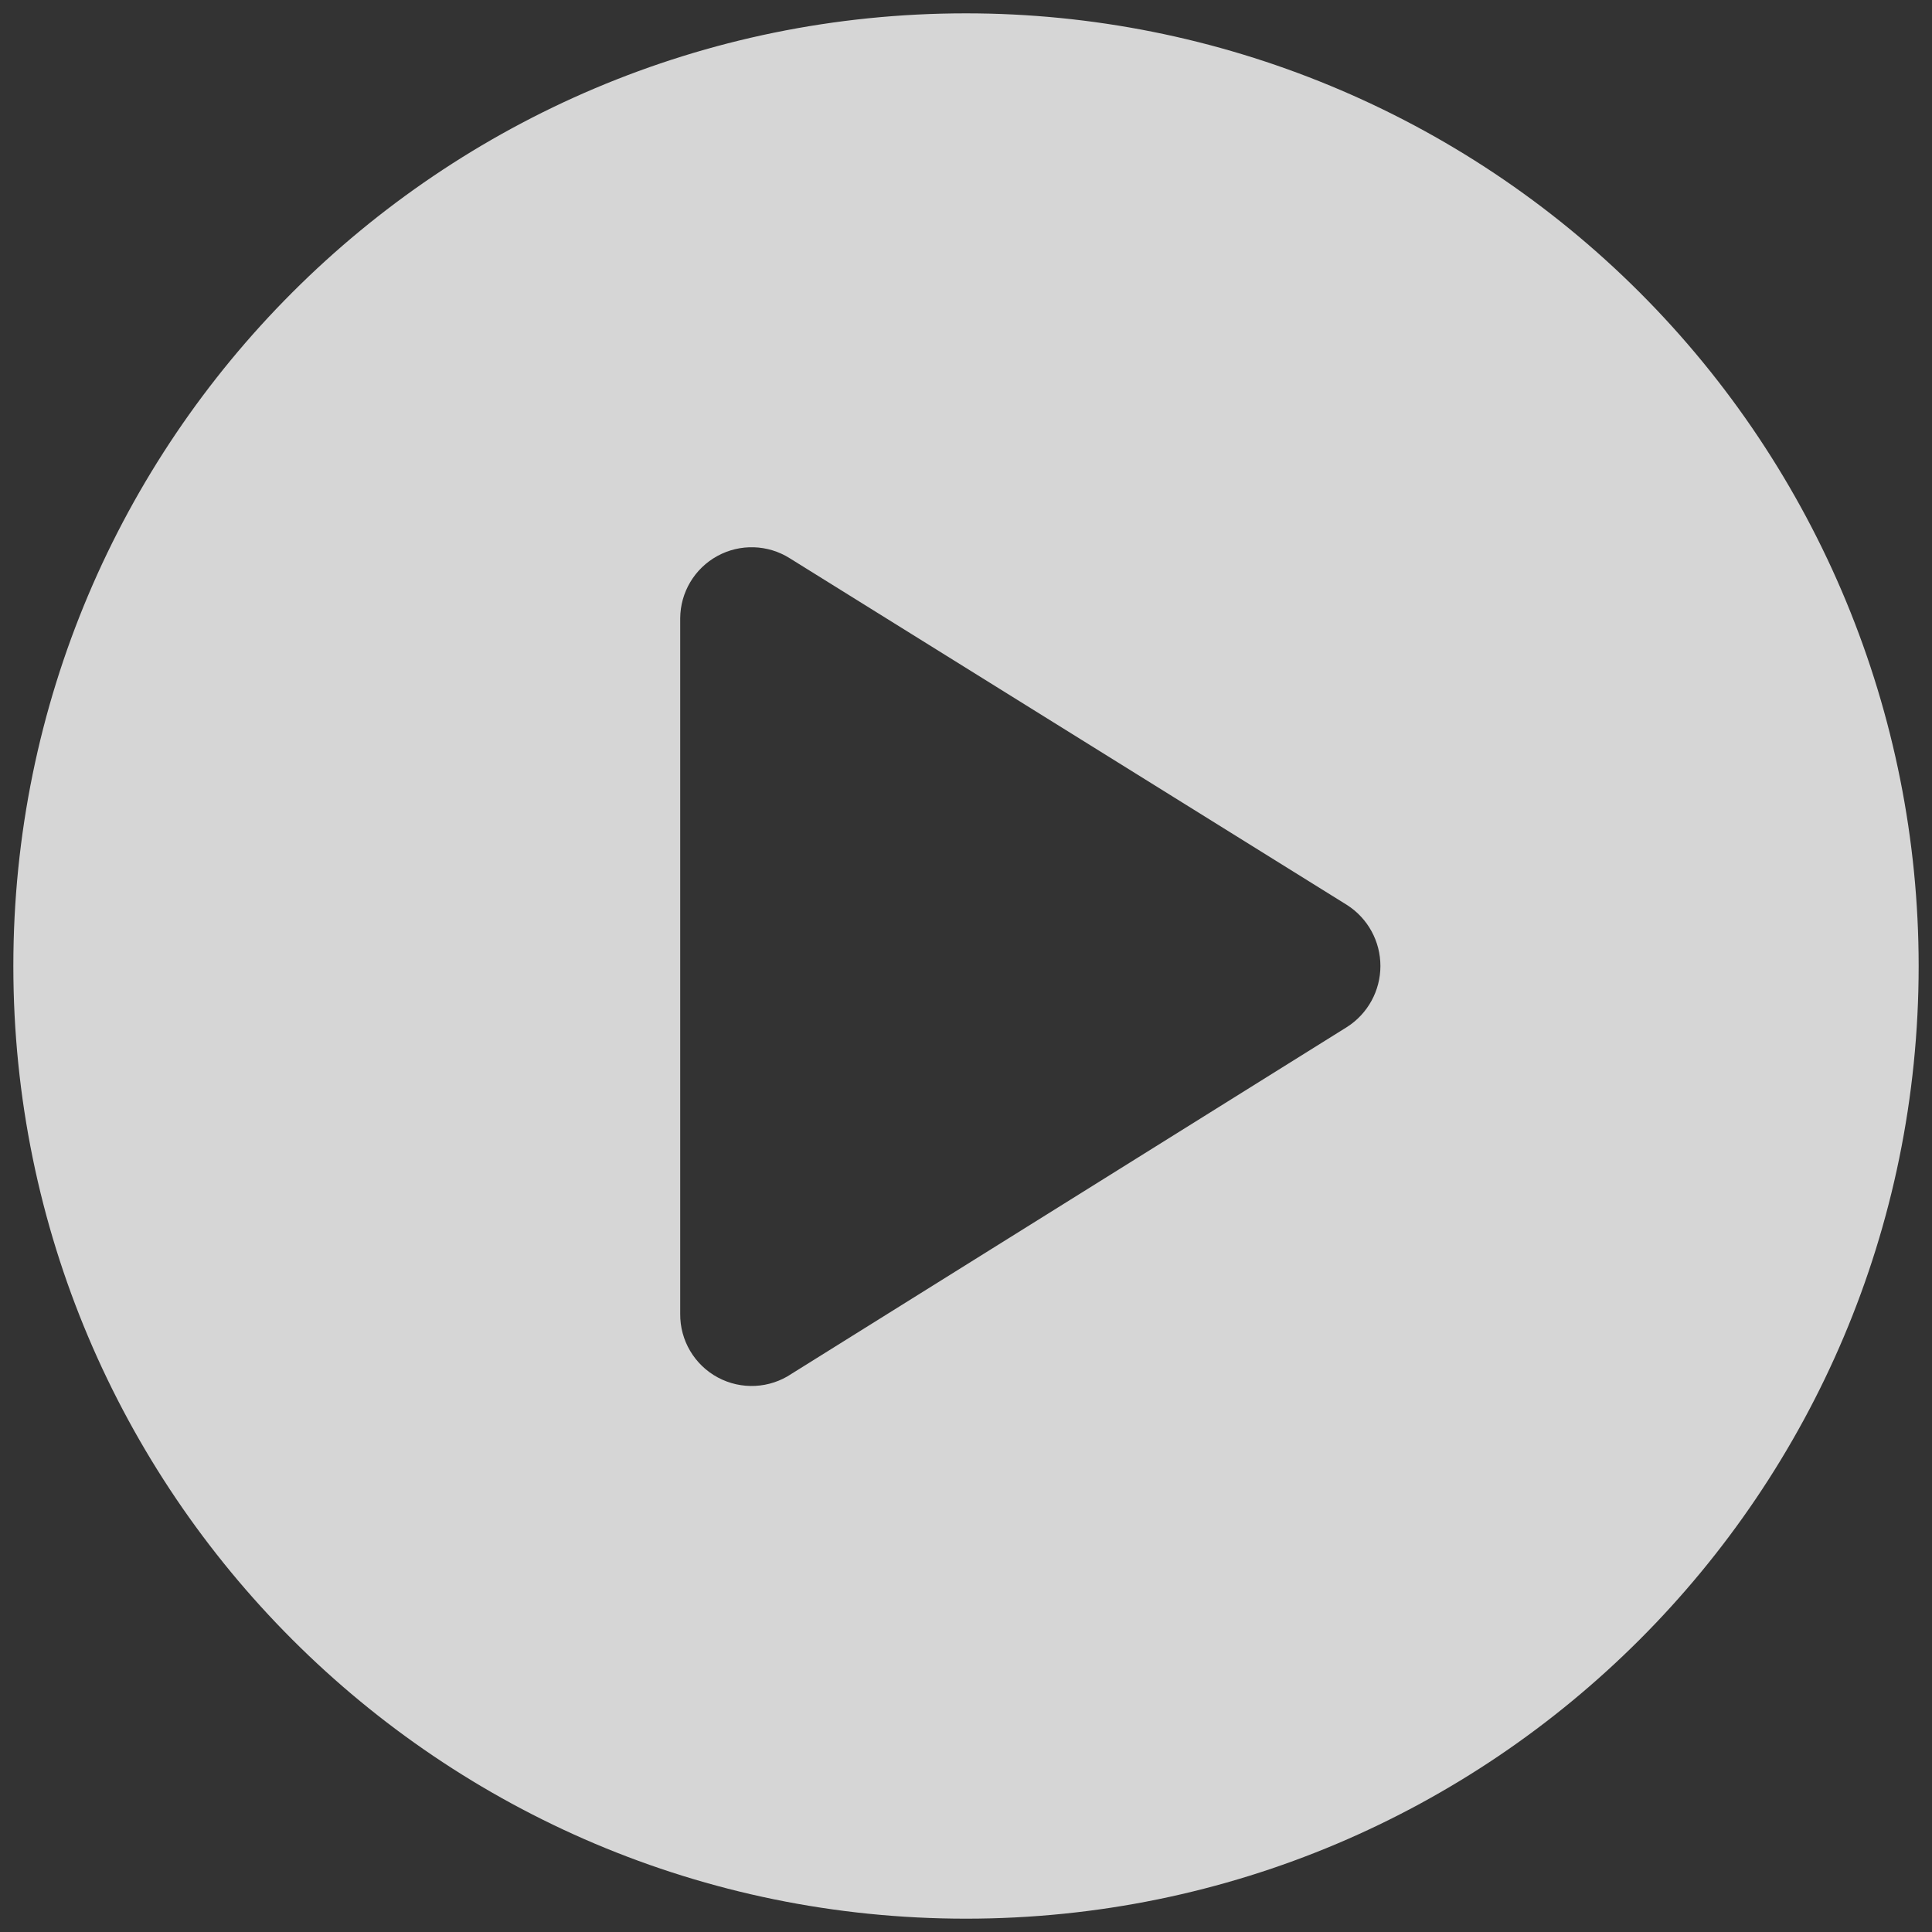
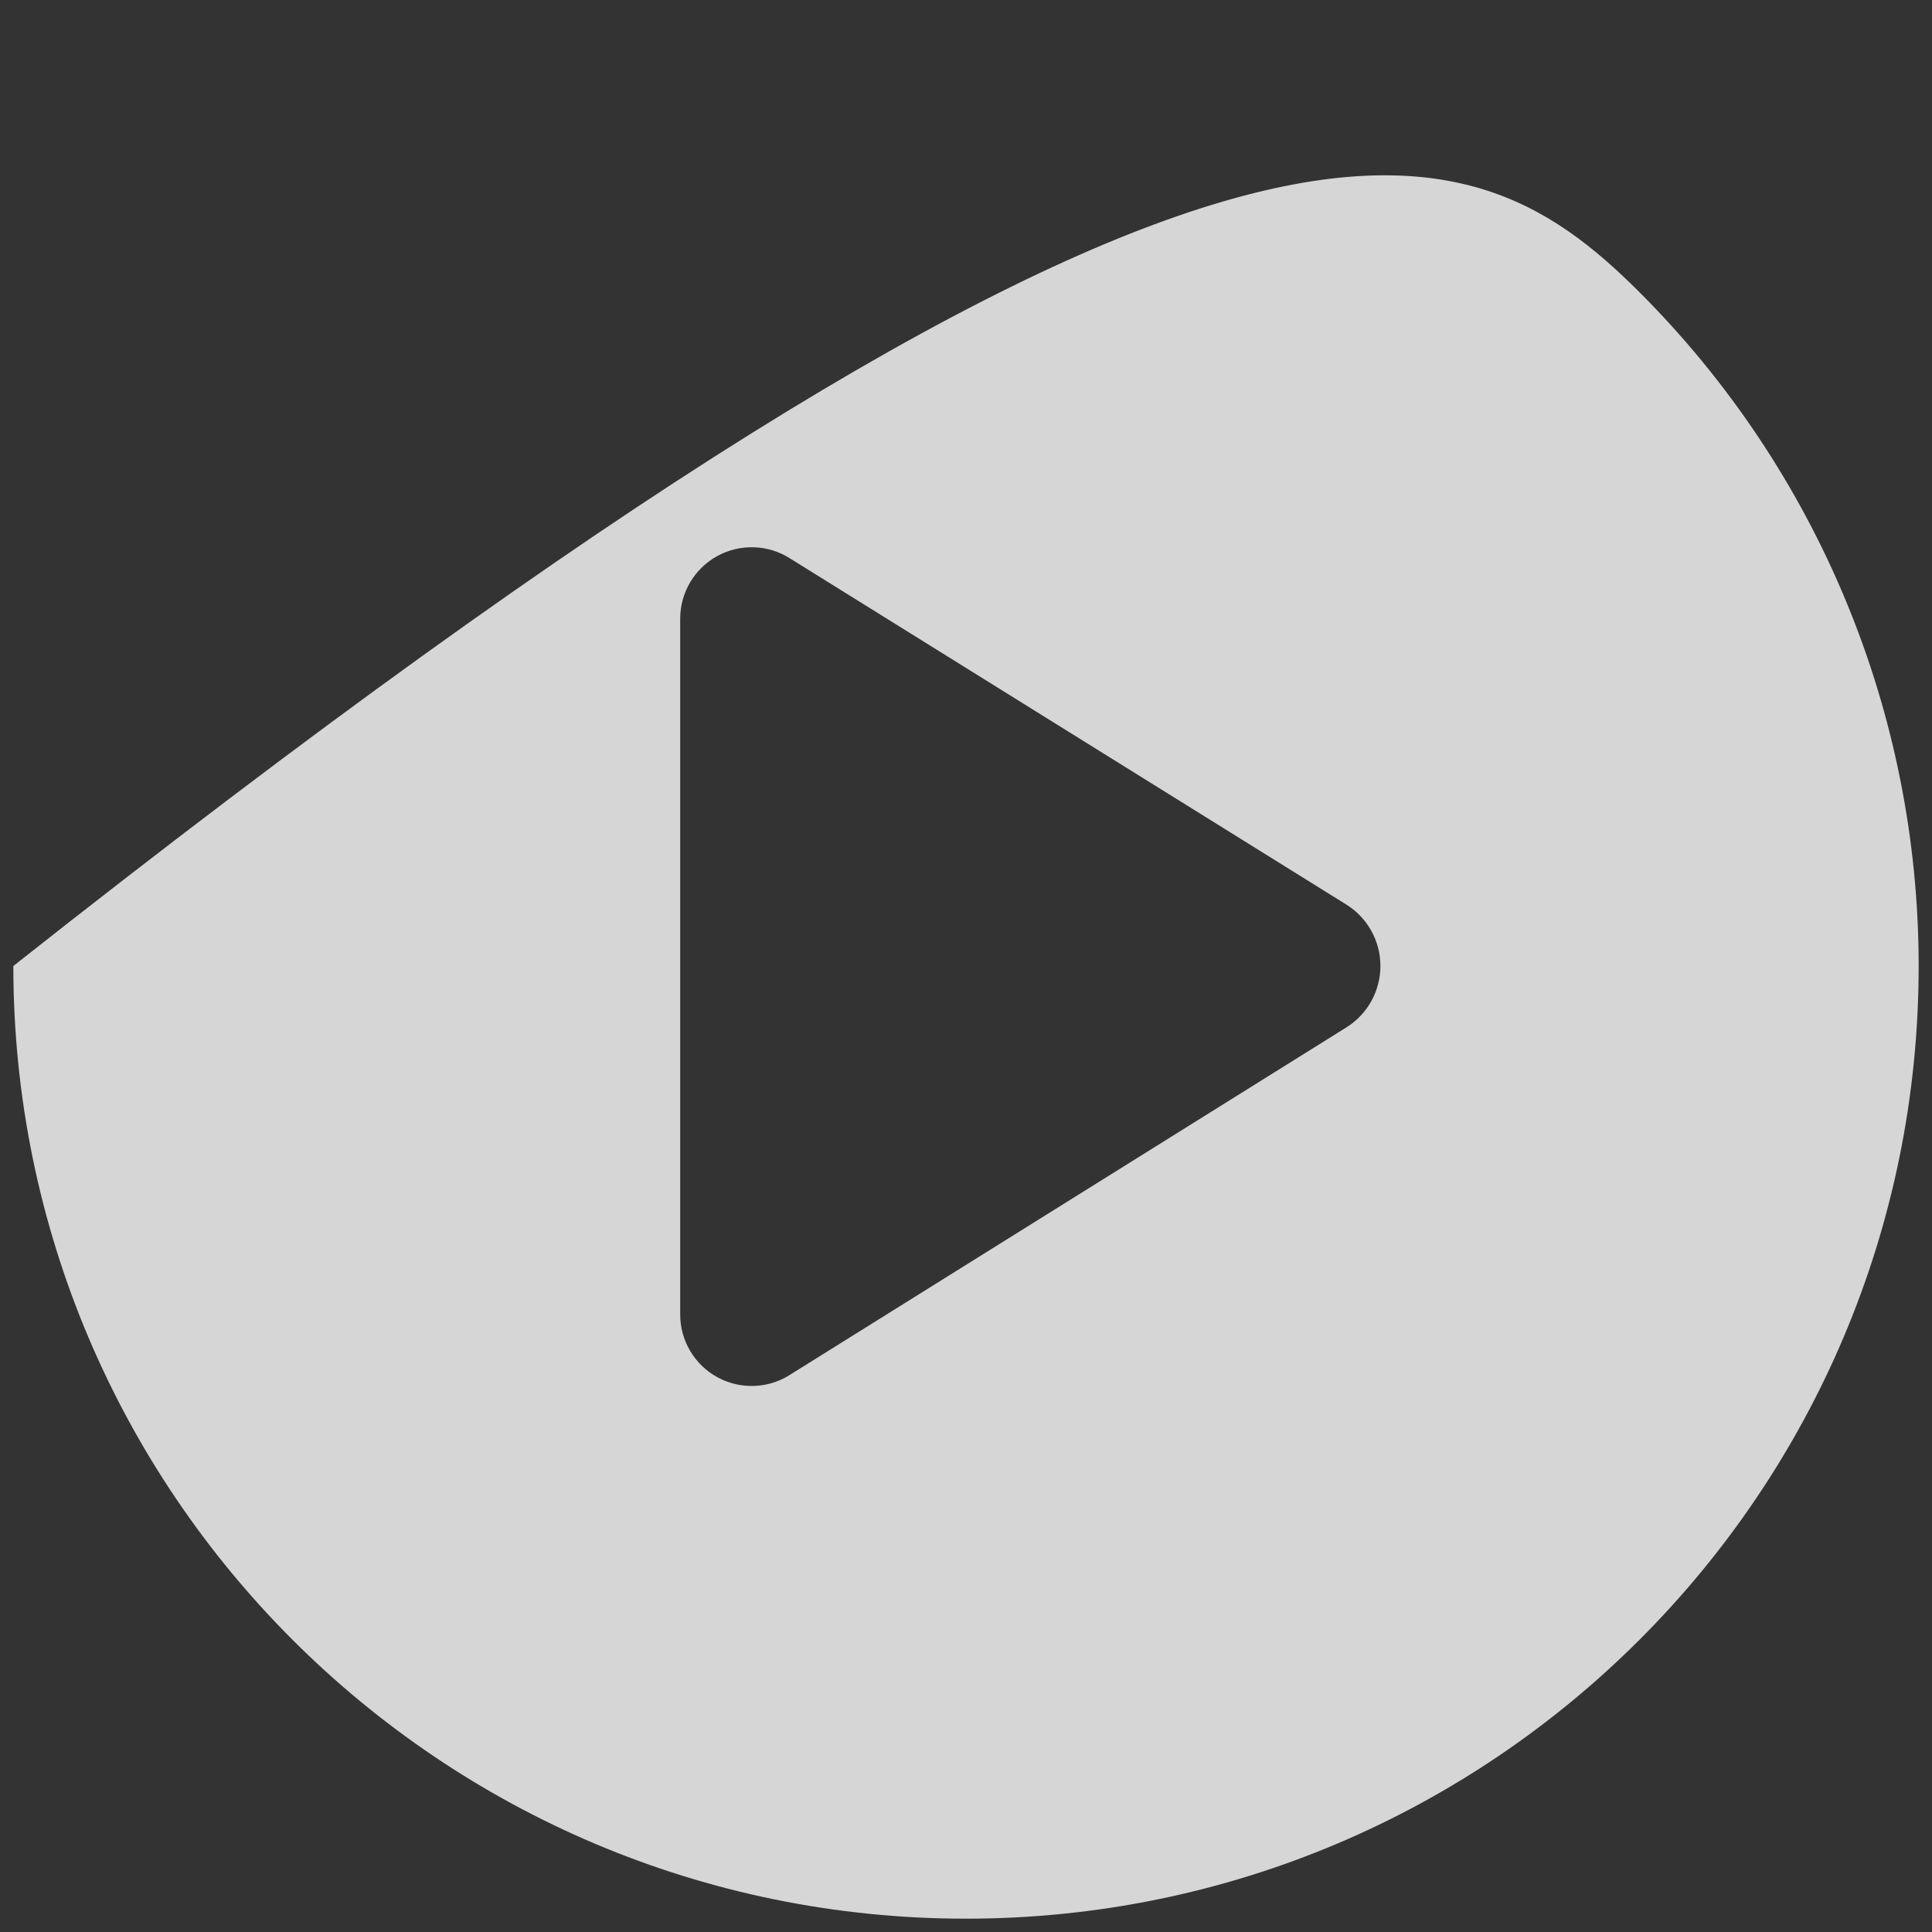
<svg xmlns="http://www.w3.org/2000/svg" width="128" height="128" viewBox="0 0 128 128" fill="none">
  <rect x="0" y="0" width="128" height="128" fill="#333333" stroke="none" />
-   <path fill-rule="evenodd" clip-rule="evenodd" d="M0.884 64C0.884 29.142 29.142 0.884 64 0.884C80.74 0.884 96.793 7.534 108.63 19.37C120.467 31.207 127.116 47.261 127.116 64C127.116 98.858 98.858 127.117 64 127.117C29.142 127.117 0.884 98.858 0.884 64ZM52.45 91.013L89.247 68.039C90.624 67.157 91.456 65.634 91.456 63.999C91.456 62.364 90.624 60.842 89.247 59.96L52.324 36.986C50.869 36.069 49.032 36.012 47.524 36.838C46.017 37.664 45.075 39.243 45.065 40.962V87.037C45.045 88.798 46.004 90.424 47.554 91.259C49.105 92.094 50.991 91.999 52.45 91.013Z" fill="white" fill-opacity="0.8" />
+   <path fill-rule="evenodd" clip-rule="evenodd" d="M0.884 64C80.74 0.884 96.793 7.534 108.63 19.37C120.467 31.207 127.116 47.261 127.116 64C127.116 98.858 98.858 127.117 64 127.117C29.142 127.117 0.884 98.858 0.884 64ZM52.45 91.013L89.247 68.039C90.624 67.157 91.456 65.634 91.456 63.999C91.456 62.364 90.624 60.842 89.247 59.96L52.324 36.986C50.869 36.069 49.032 36.012 47.524 36.838C46.017 37.664 45.075 39.243 45.065 40.962V87.037C45.045 88.798 46.004 90.424 47.554 91.259C49.105 92.094 50.991 91.999 52.45 91.013Z" fill="white" fill-opacity="0.8" />
</svg>